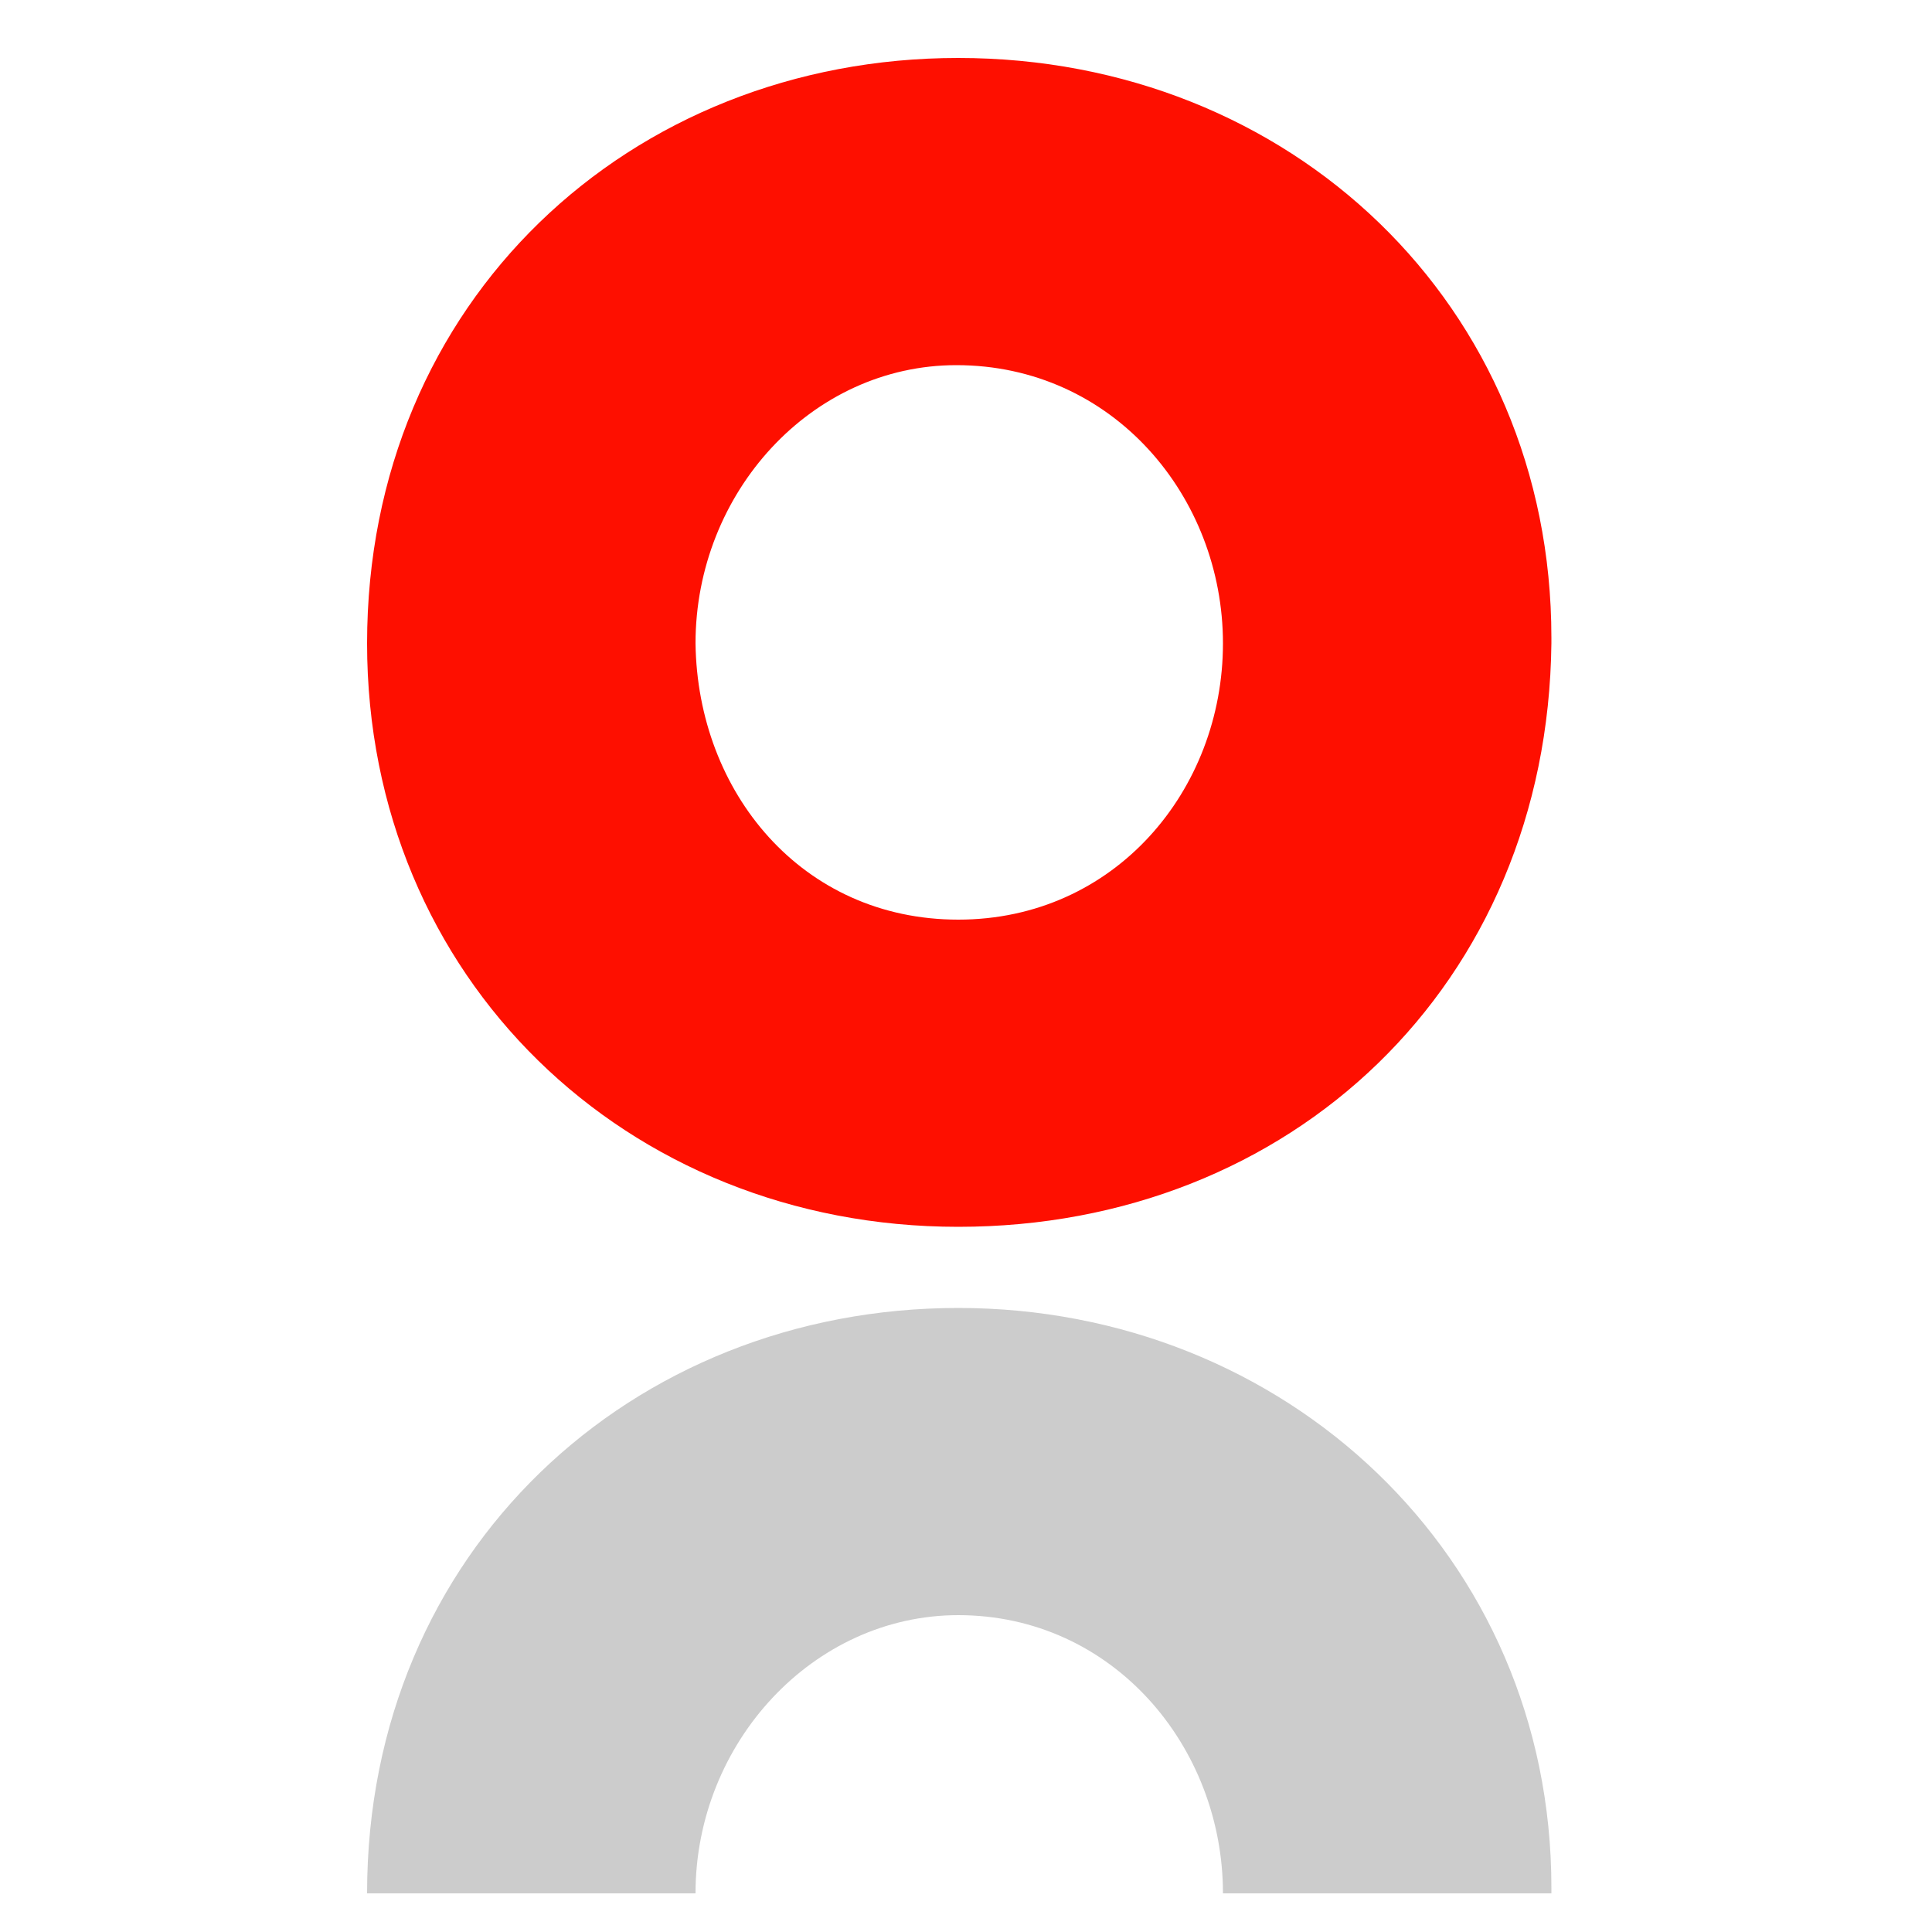
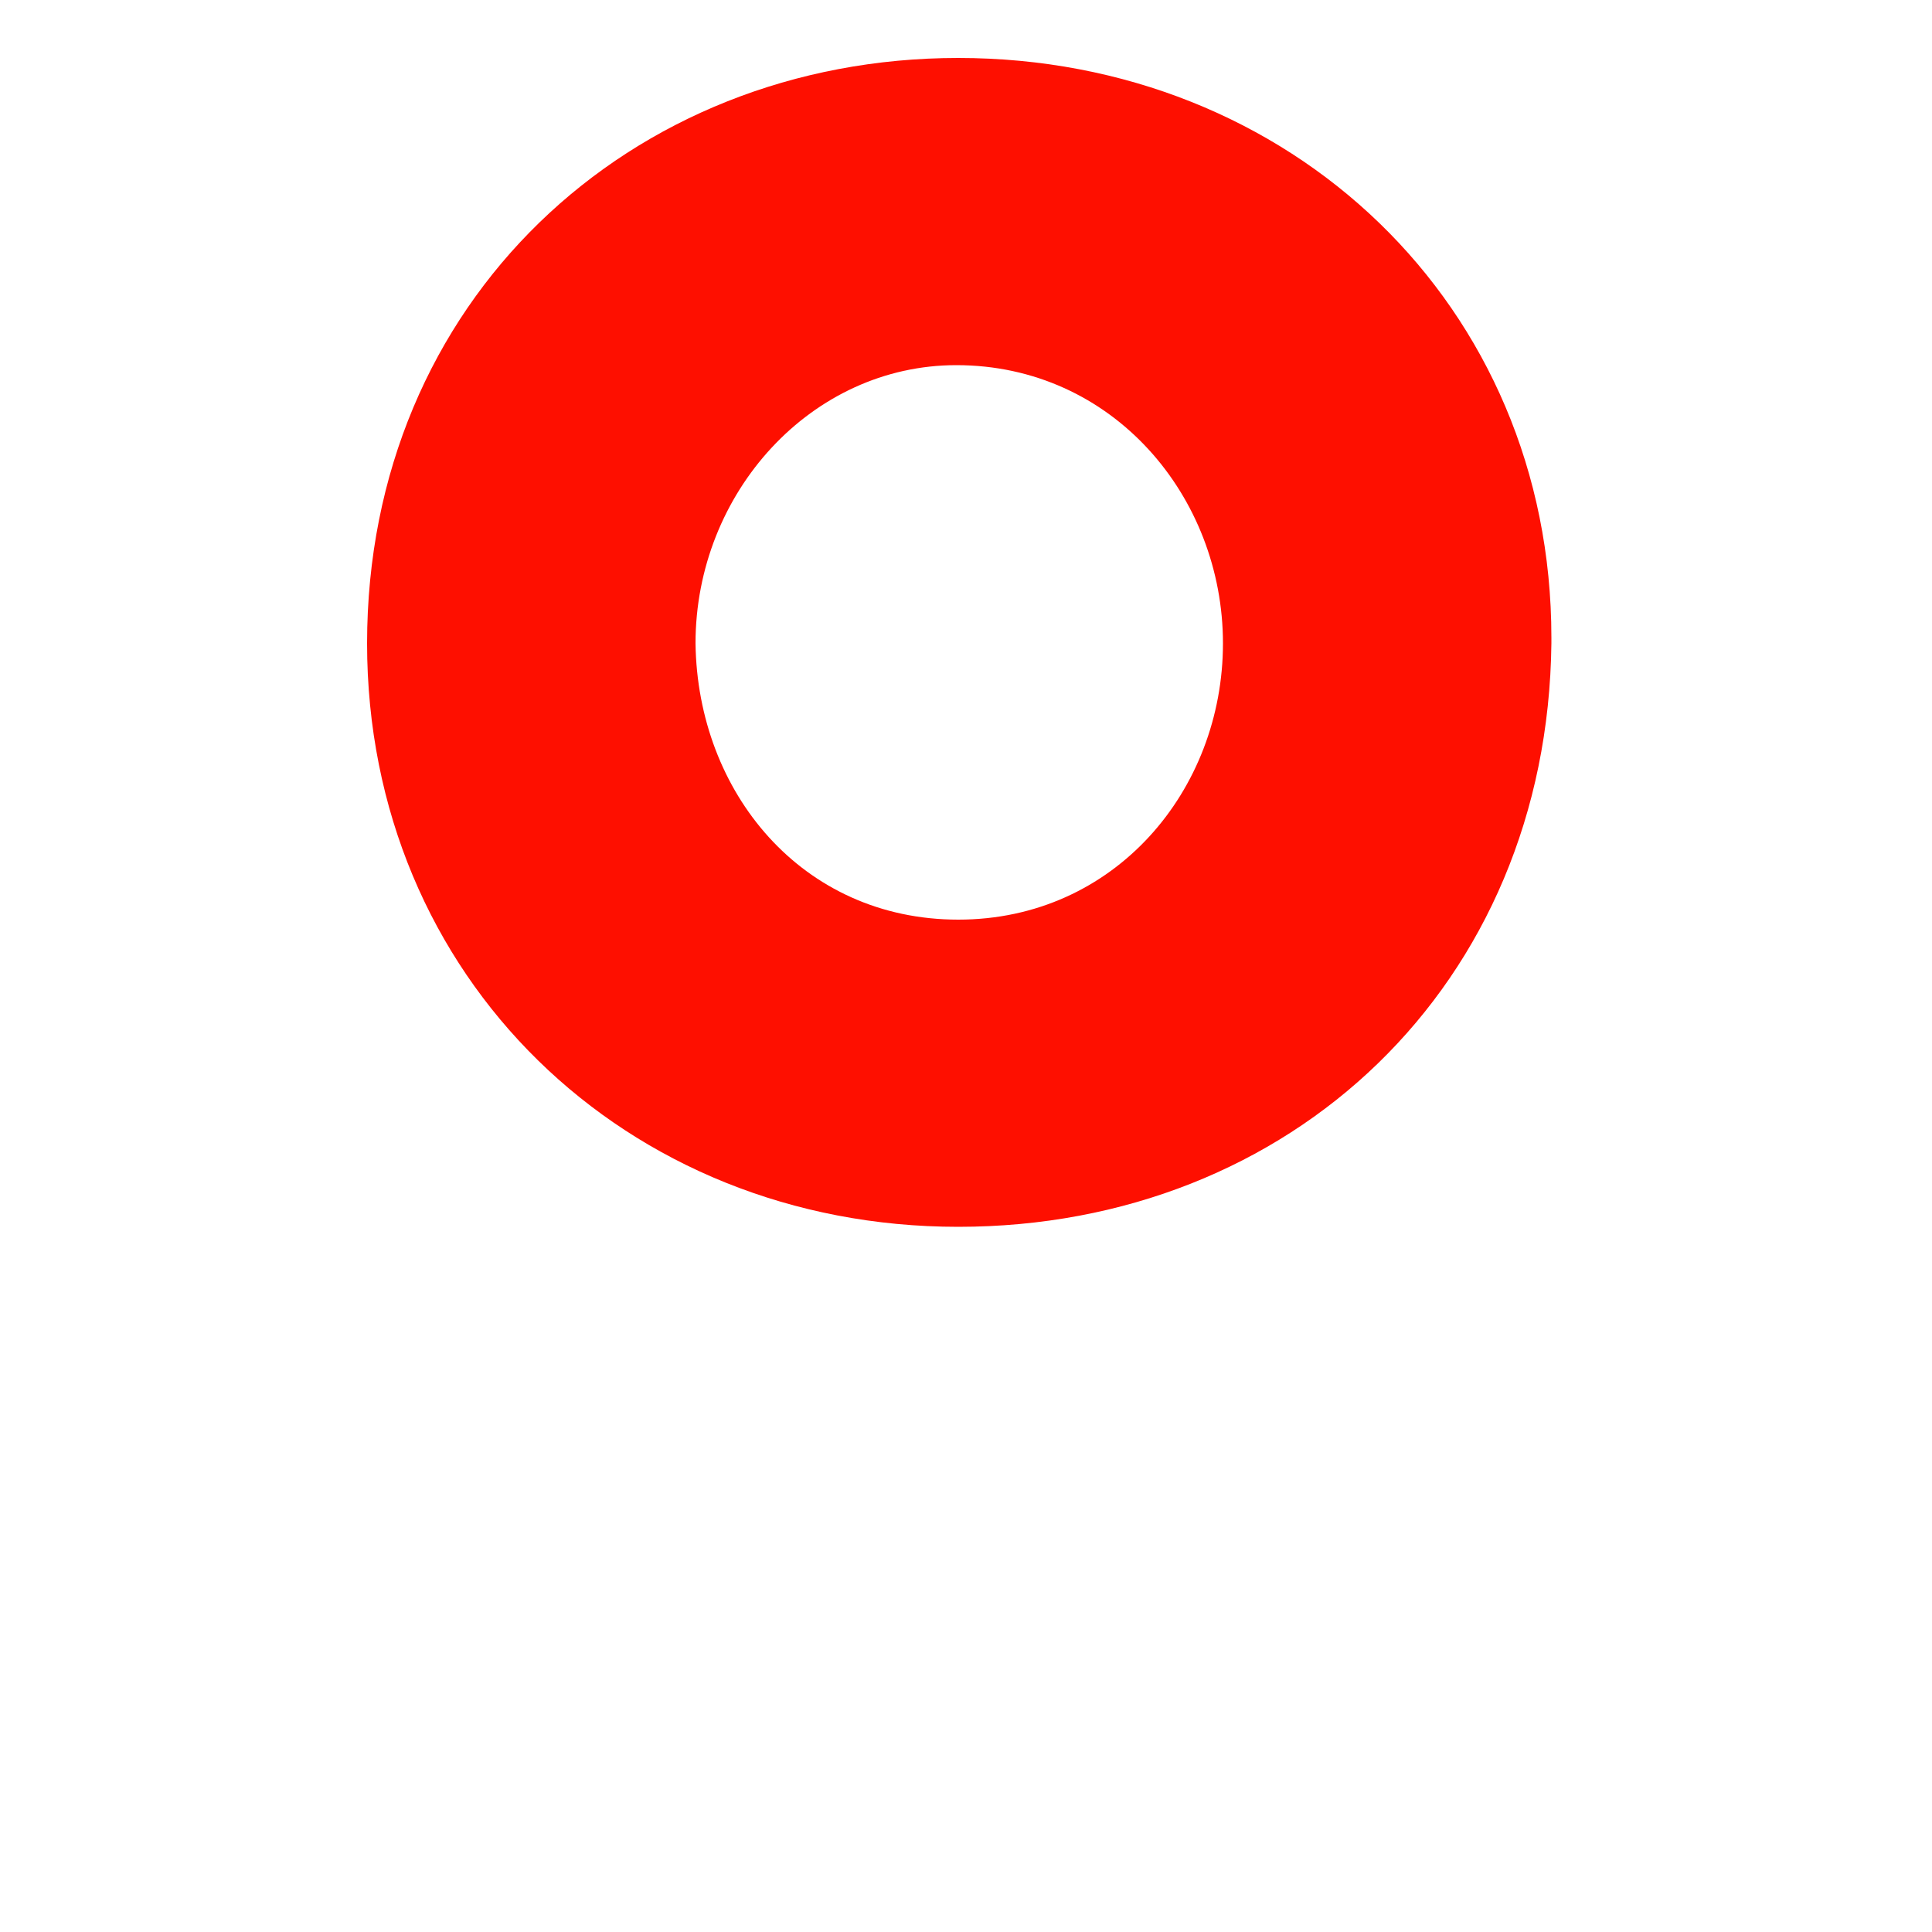
<svg xmlns="http://www.w3.org/2000/svg" data-bbox="19 3 61.3 95" viewBox="0 0 100 100" data-type="color">
  <g>
    <path d="M49.6 3C32.6 3 19 15.6 19 33.3c0 17.3 13.4 30.2 30.6 30.2S80.1 51 80.3 33.3V33c0-17.2-13.5-30-30.7-30zm13.7 30.3c0 7.6-5.6 14.3-13.7 14.3S36.1 41 36 33.3c0-7.8 6-14.4 13.5-14.4 8.1 0 13.8 6.8 13.8 14.4z" fill="#fe0f00" data-color="1" />
-     <path d="M80.3 97.7v.3h-17c0-7.6-5.7-14.4-13.7-14.4C42.1 83.6 36 90.2 36 98H19c0-17.7 13.7-30.3 30.6-30.3s30.7 12.8 30.7 30z" fill="#cccccc" data-color="2" />
  </g>
</svg>